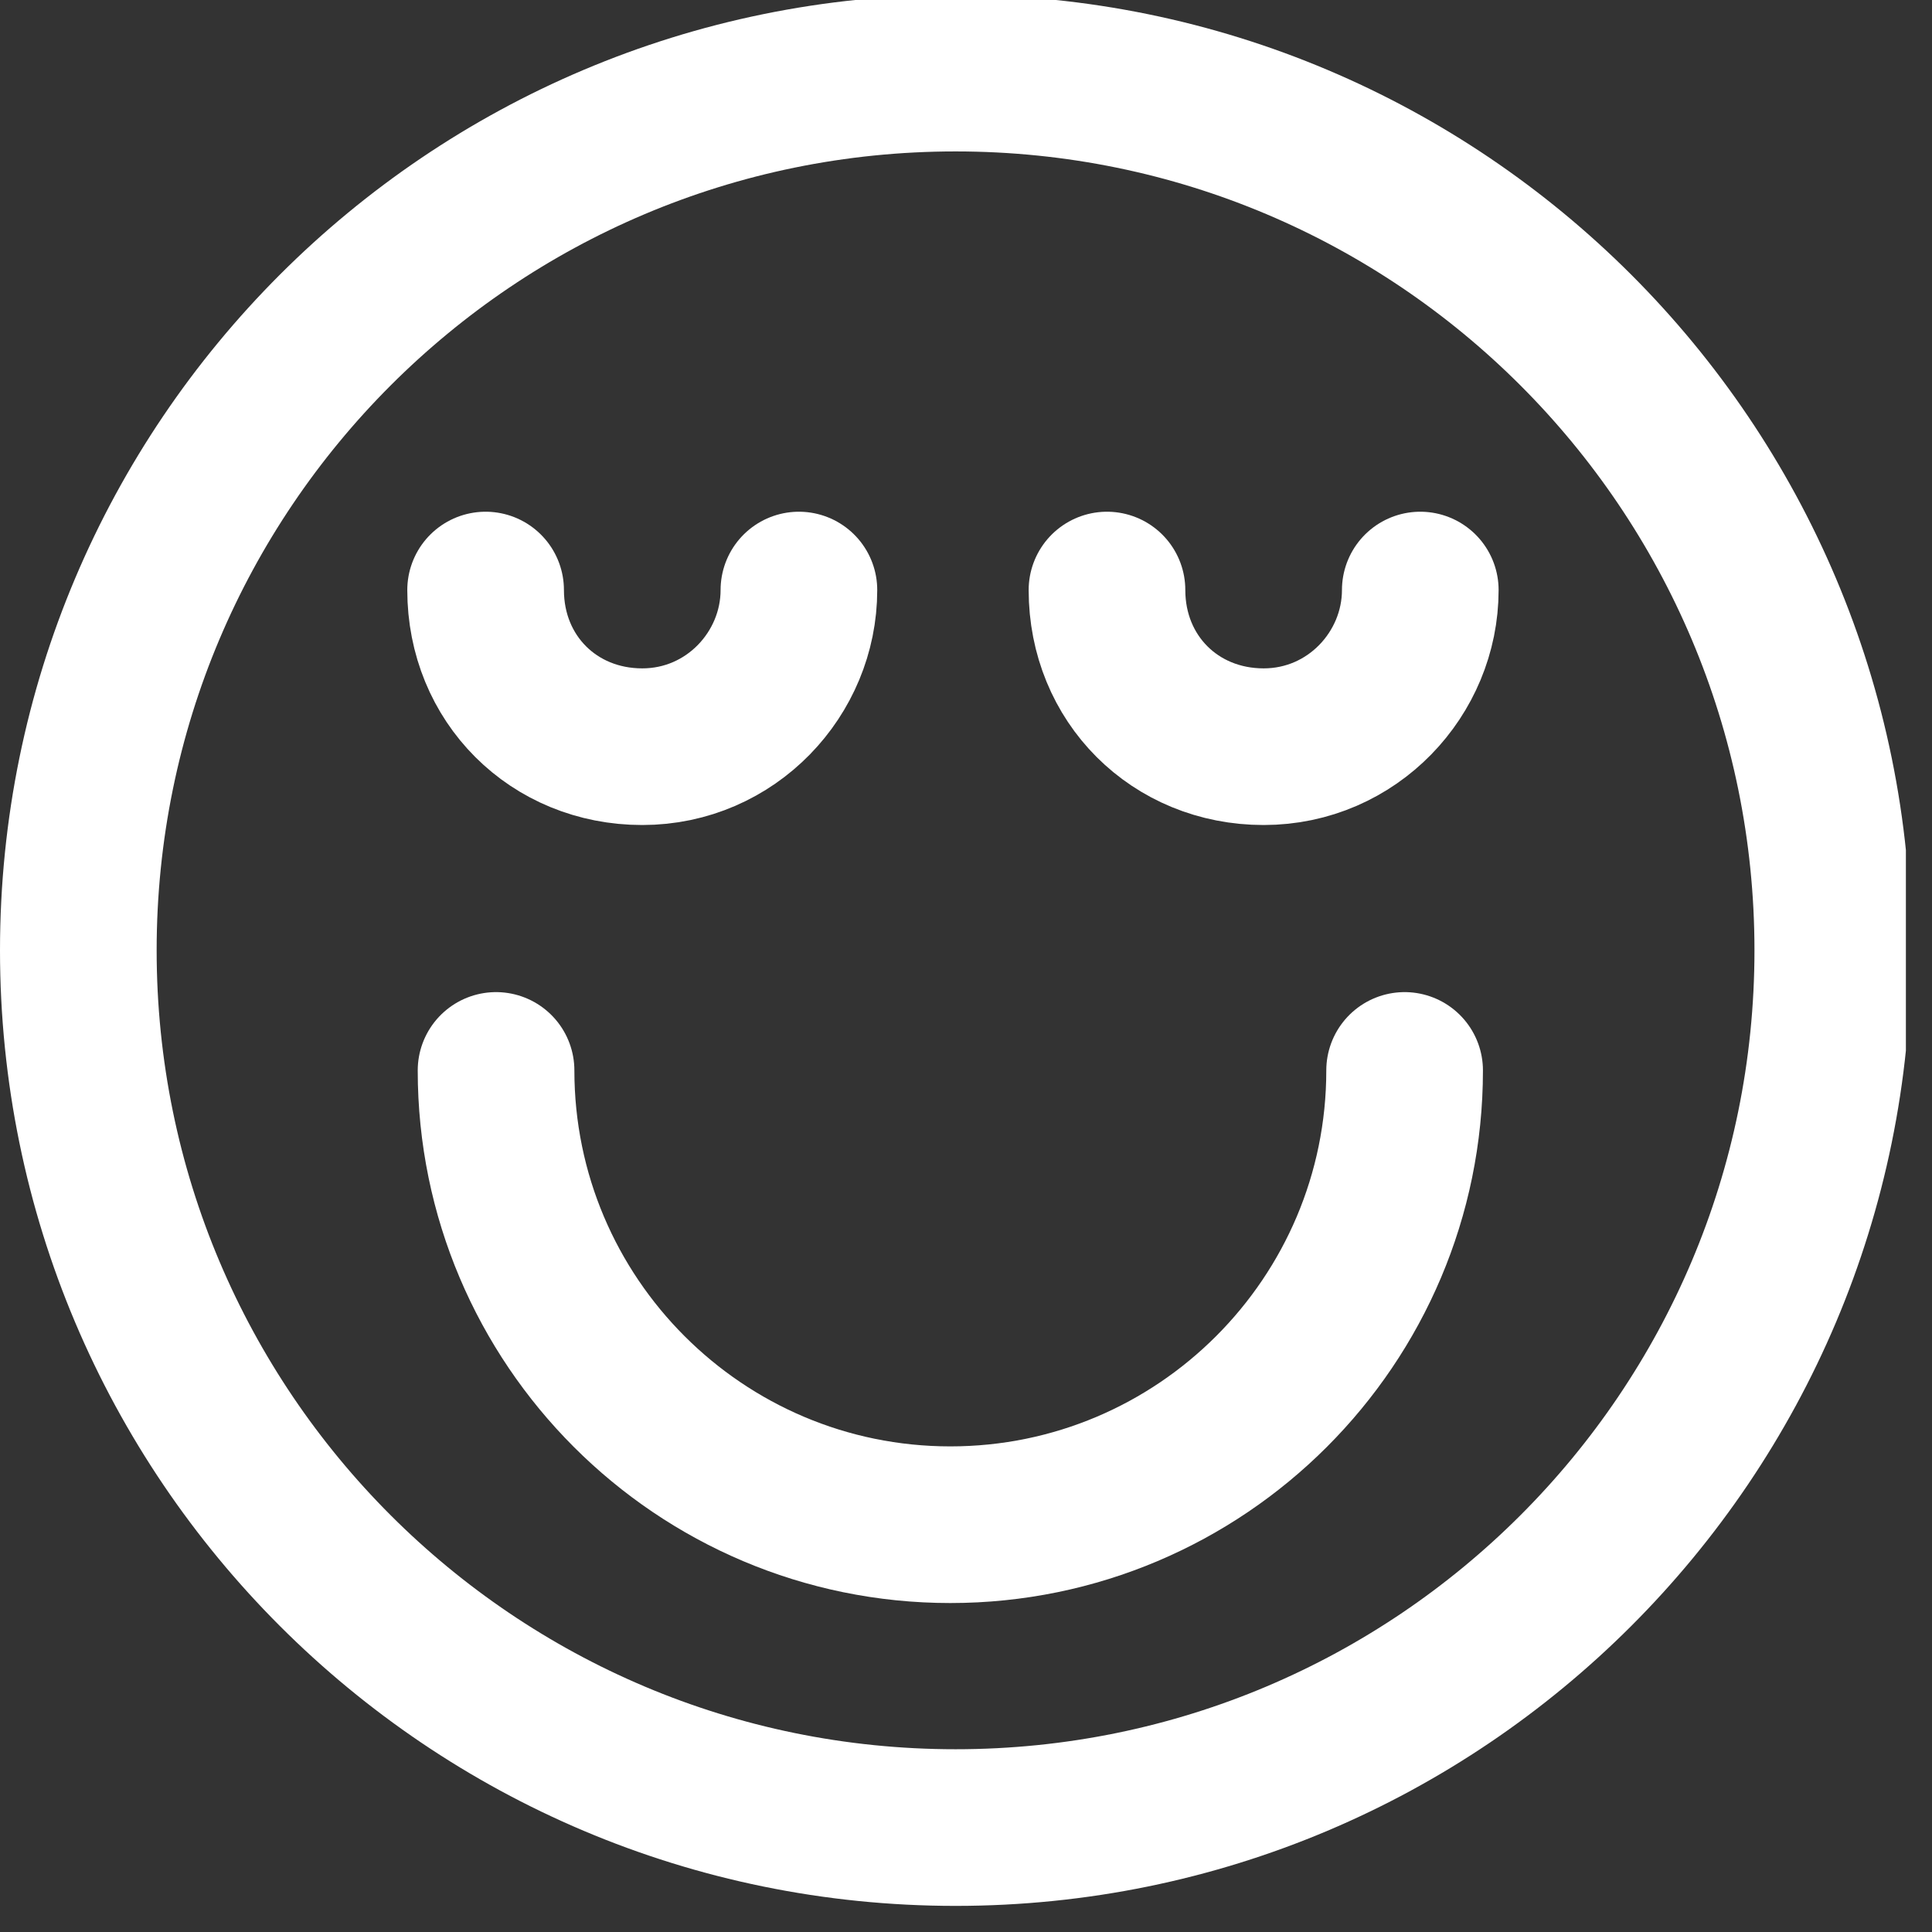
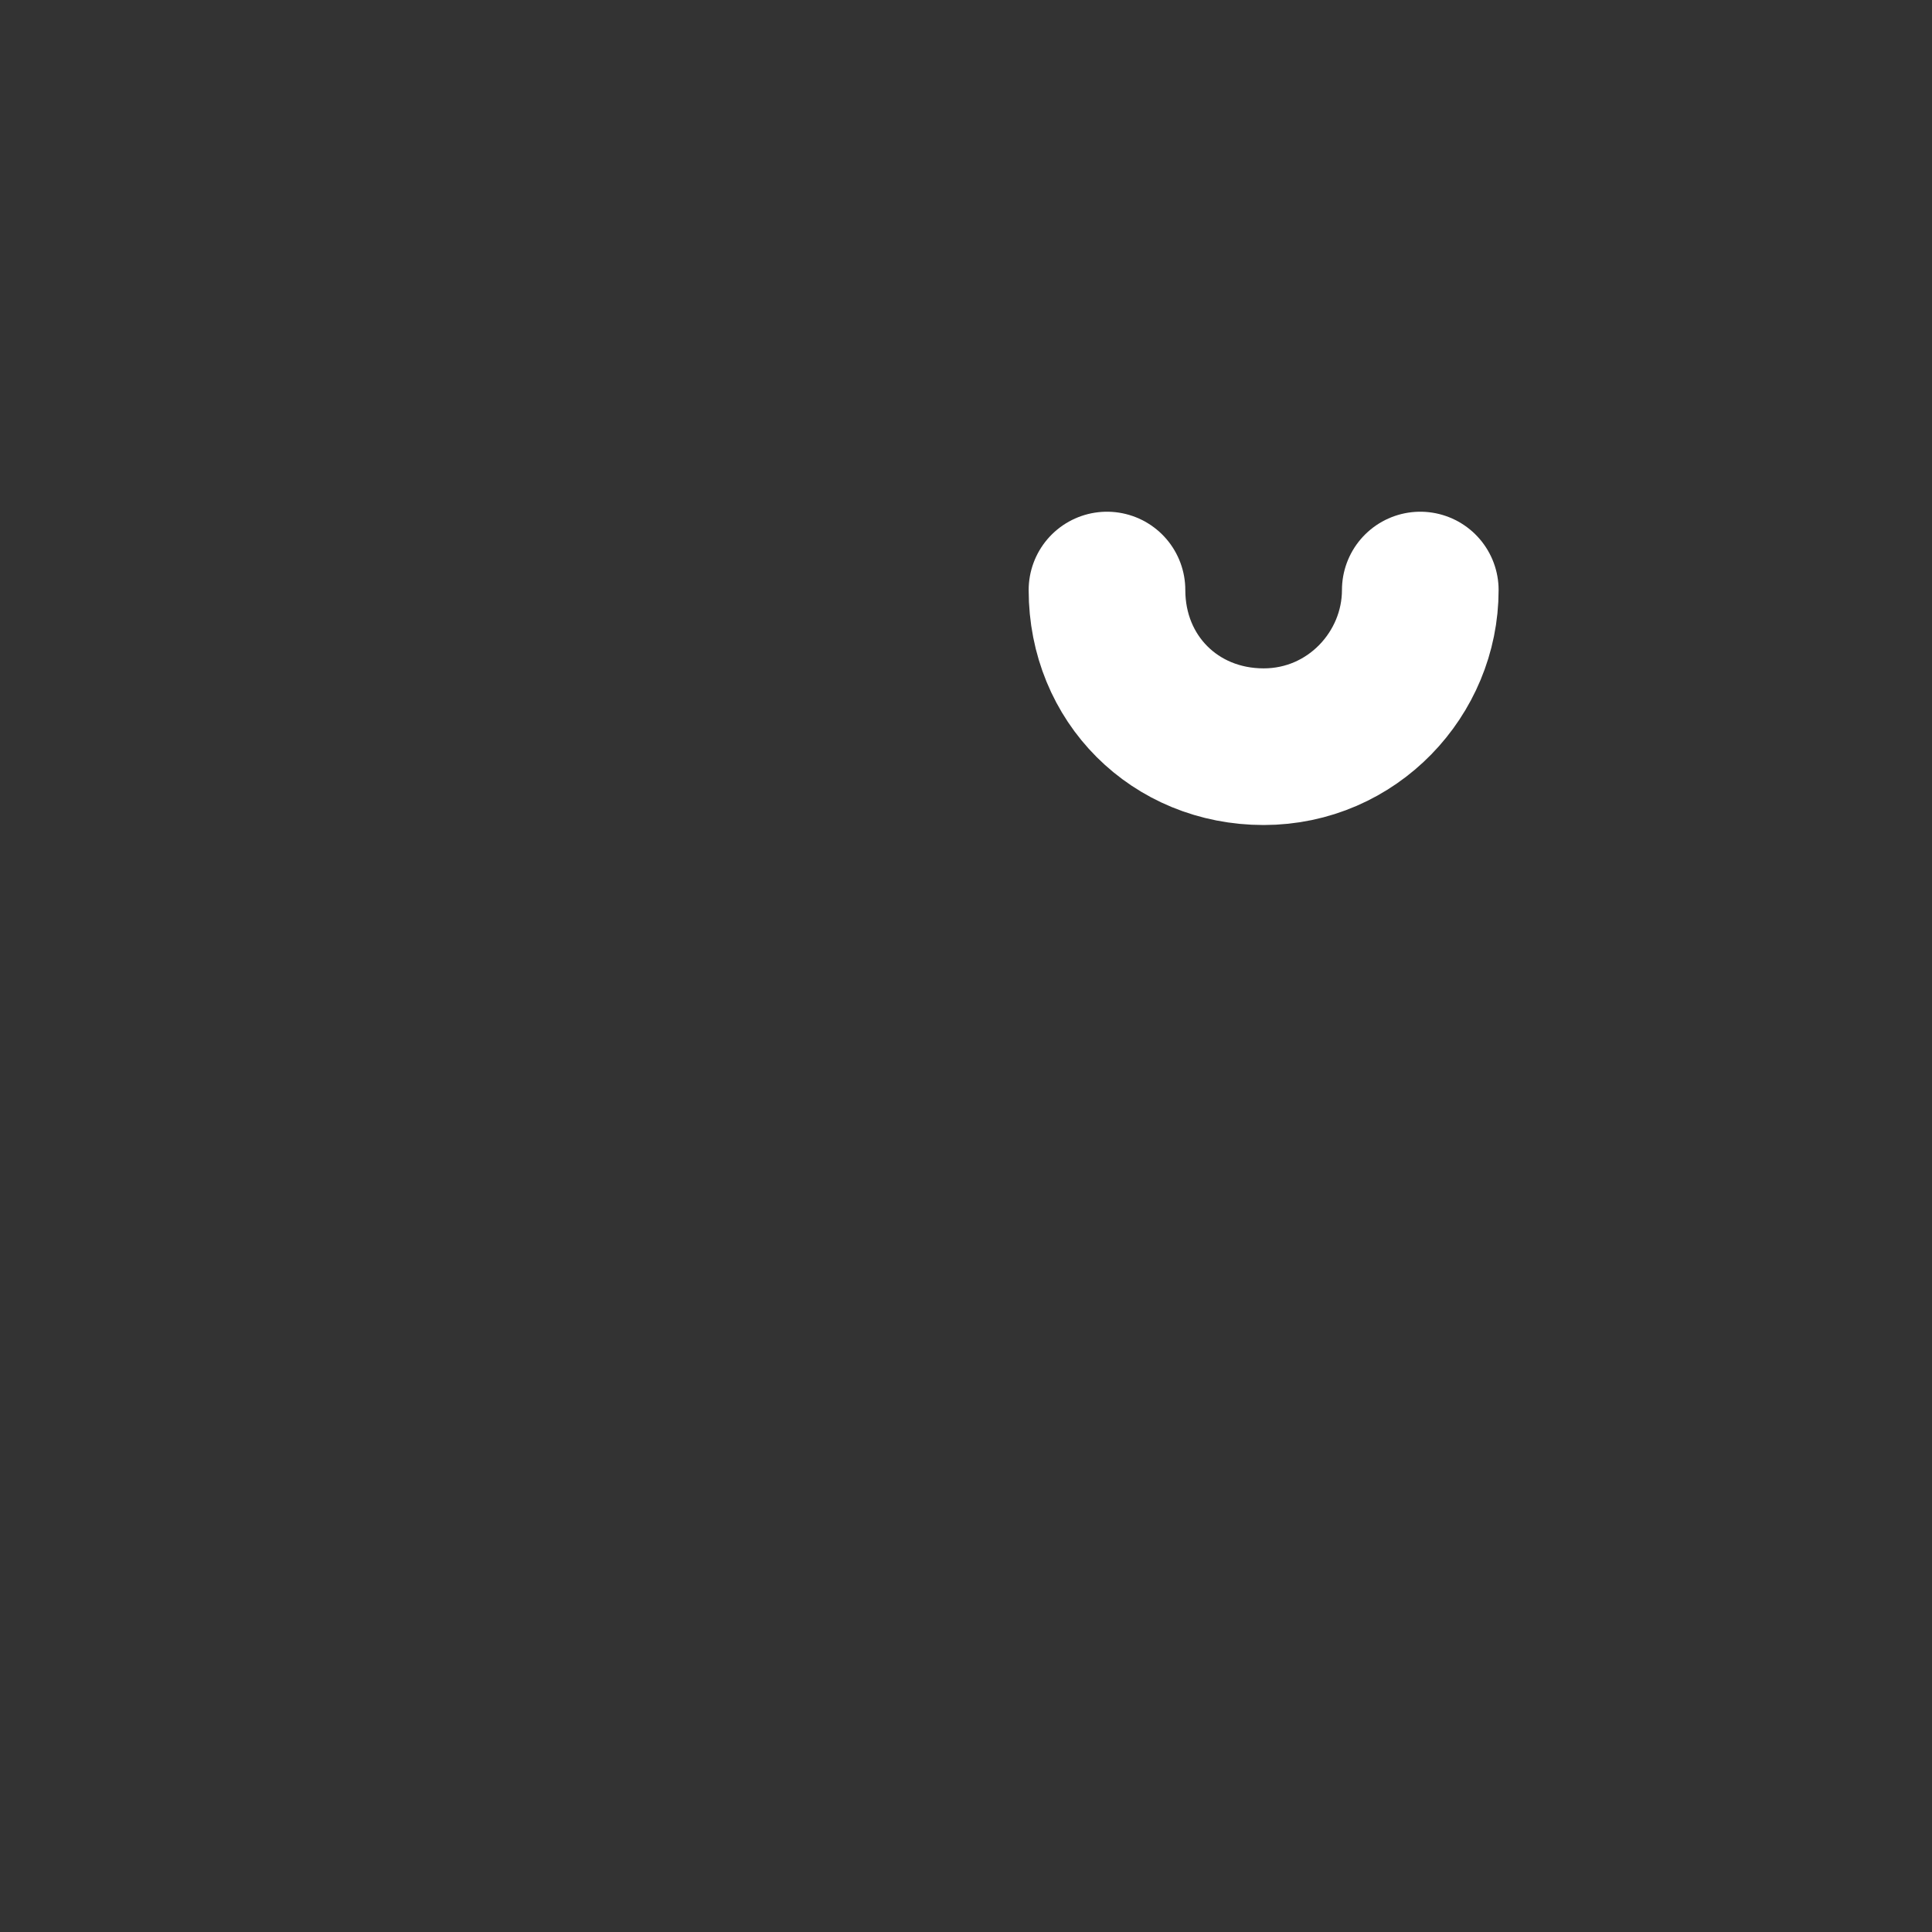
<svg xmlns="http://www.w3.org/2000/svg" width="37" height="37" viewBox="0 0 37 37" fill="none">
  <rect x="0" y="0" width="37" height="37" fill="#333333" stroke="none" />
  <g clip-path="url(#clip0_35_118)">
-     <path d="M18.3 35C27.578 35 35.1 27.478 35.1 18.2C35.1 8.922 27.578 1.4 18.3 1.4C9.022 1.4 1.5 8.922 1.5 18.2C1.5 27.478 9.022 35 18.3 35Z" stroke="white" stroke-width="3" stroke-miterlimit="10" stroke-linecap="round" stroke-linejoin="round" />
-     <path d="M26.9 20.5C26.9 25.3 23 29.2 18.2 29.2C13.4 29.2 9.5 25.3 9.5 20.5" stroke="white" stroke-width="3" stroke-miterlimit="10" stroke-linecap="round" stroke-linejoin="round" />
-     <path d="M15.3 11.3C15.3 12.9 14 14.3 12.3 14.3C10.6 14.3 9.3 13 9.3 11.3" stroke="white" stroke-width="3" stroke-miterlimit="10" stroke-linecap="round" stroke-linejoin="round" />
    <path d="M27.2 11.3C27.2 12.9 25.9 14.3 24.2 14.3C22.5 14.3 21.2 13 21.2 11.3" stroke="white" stroke-width="3" stroke-miterlimit="10" stroke-linecap="round" stroke-linejoin="round" />
  </g>
  <defs>
    <clipPath id="clip0_35_118">
      <rect width="36.5" height="36.5" fill="white" />
    </clipPath>
  </defs>
</svg>